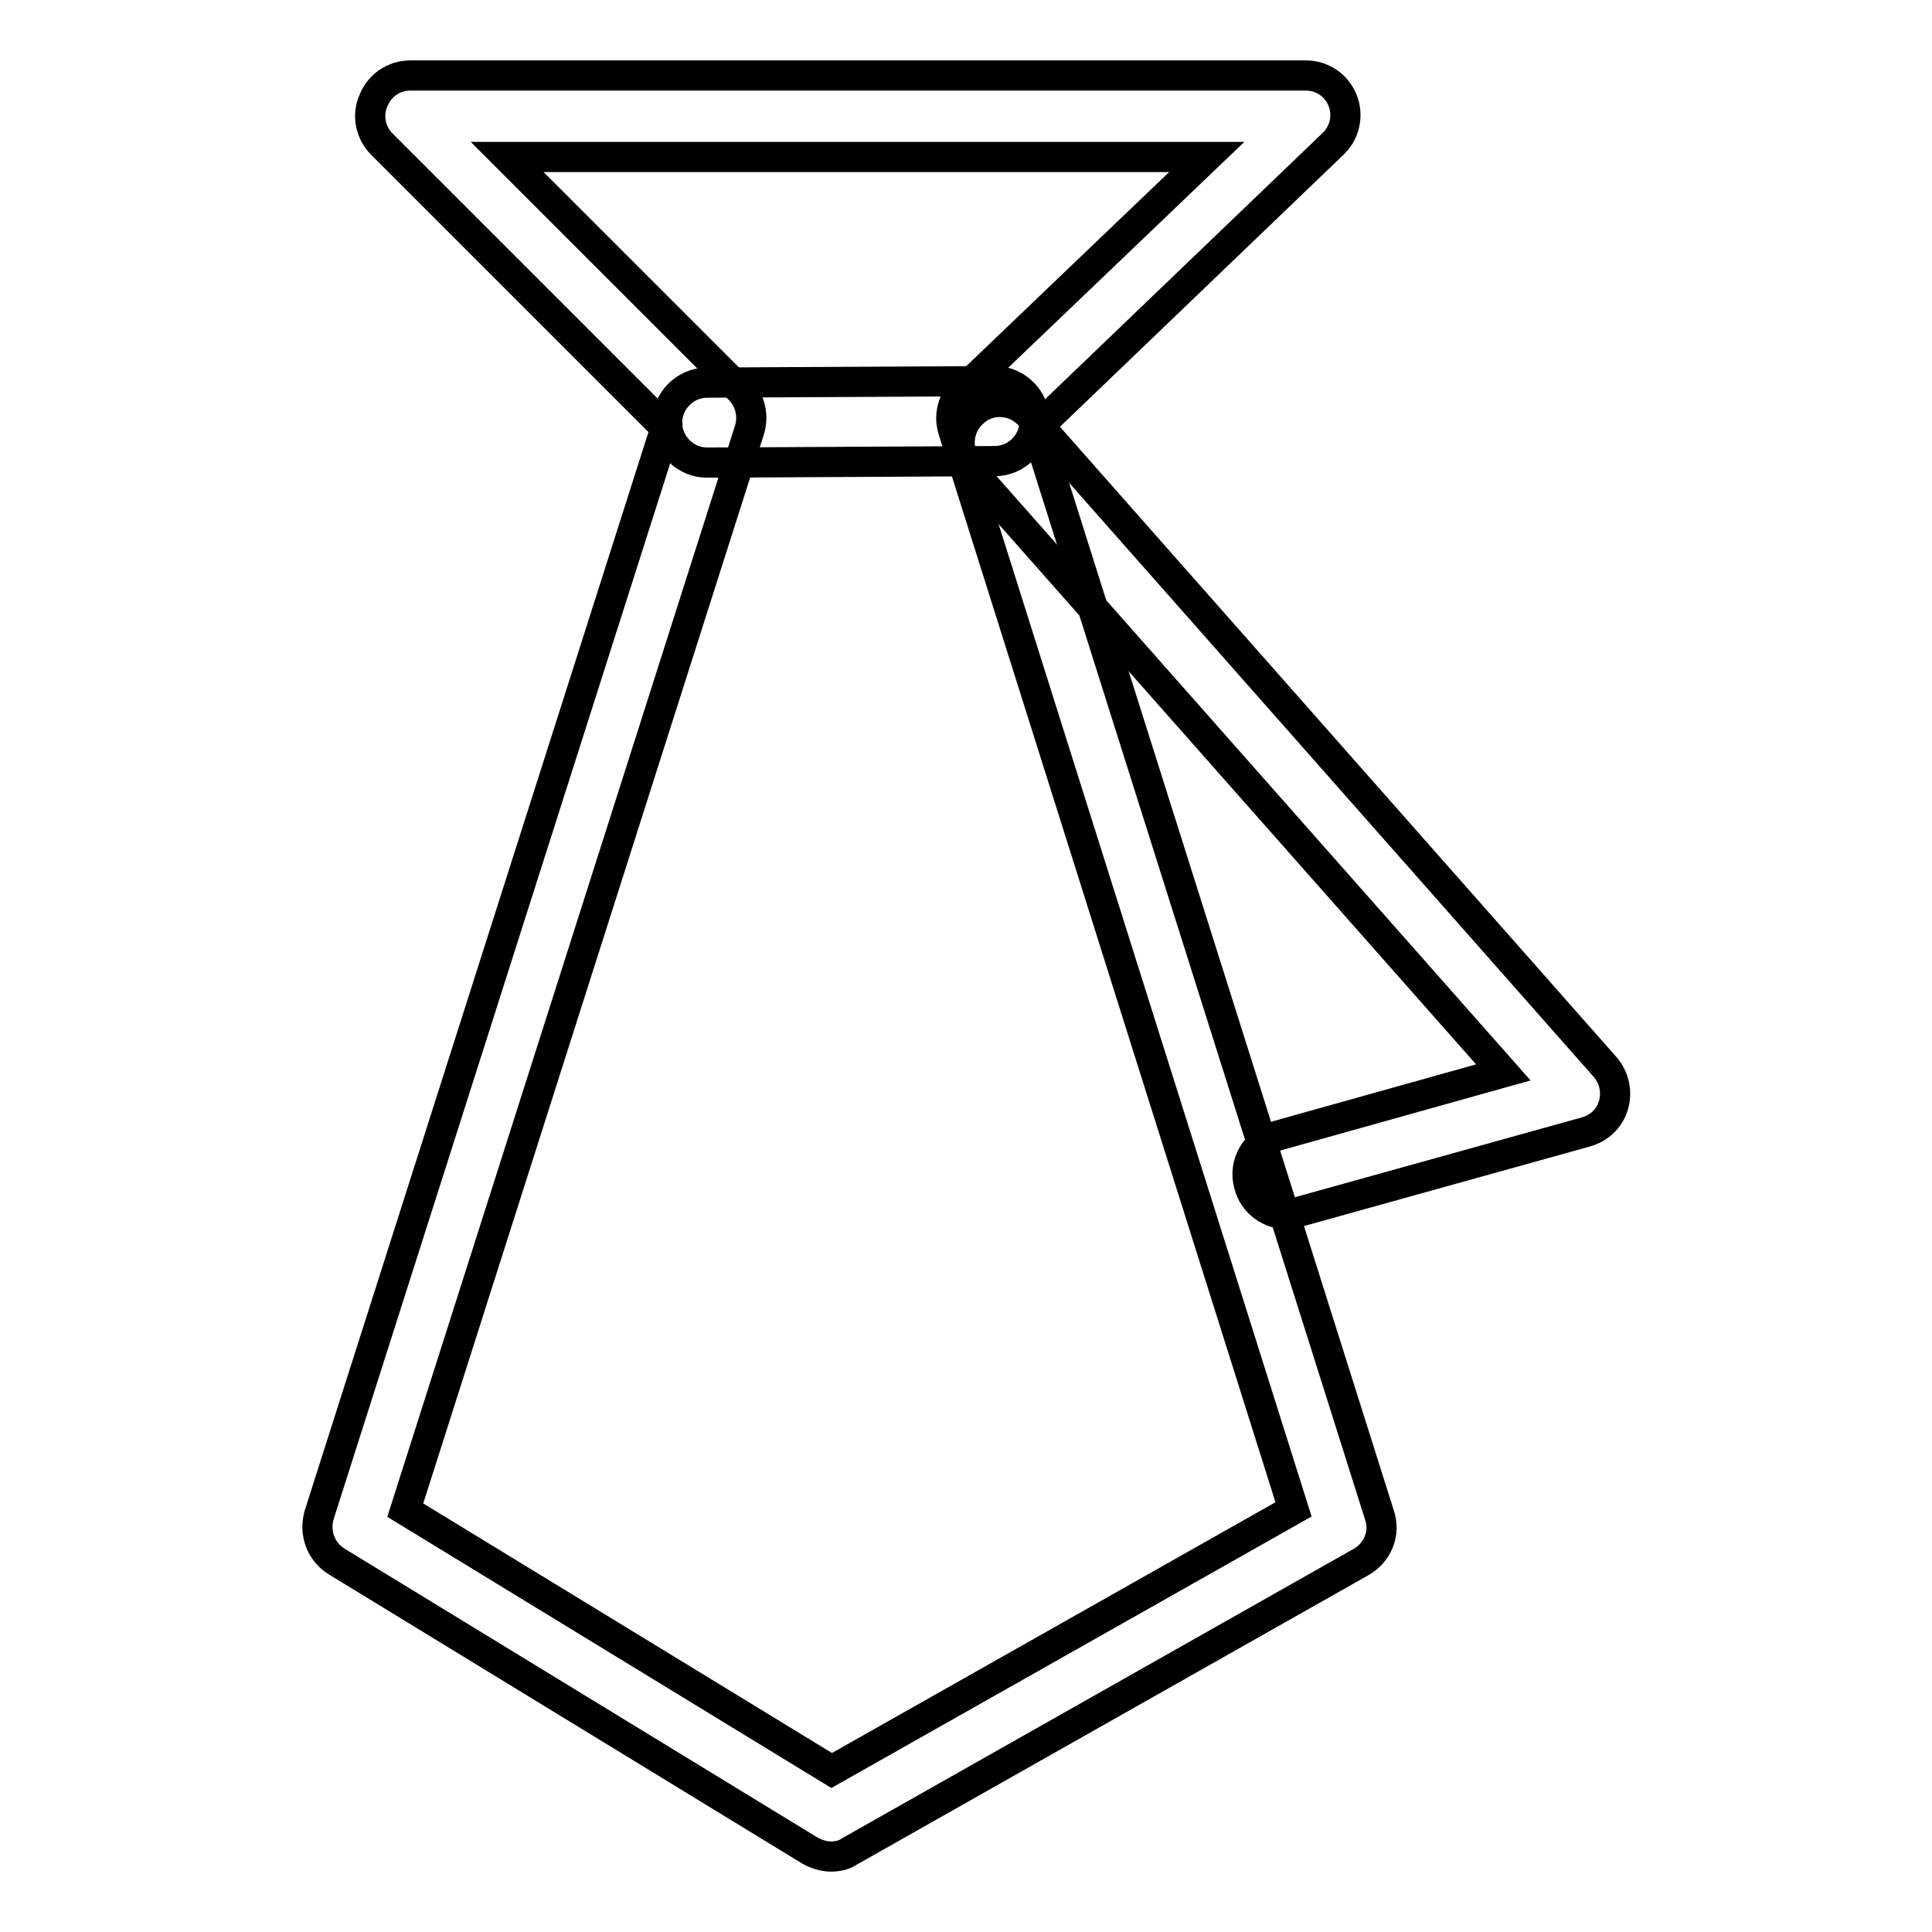
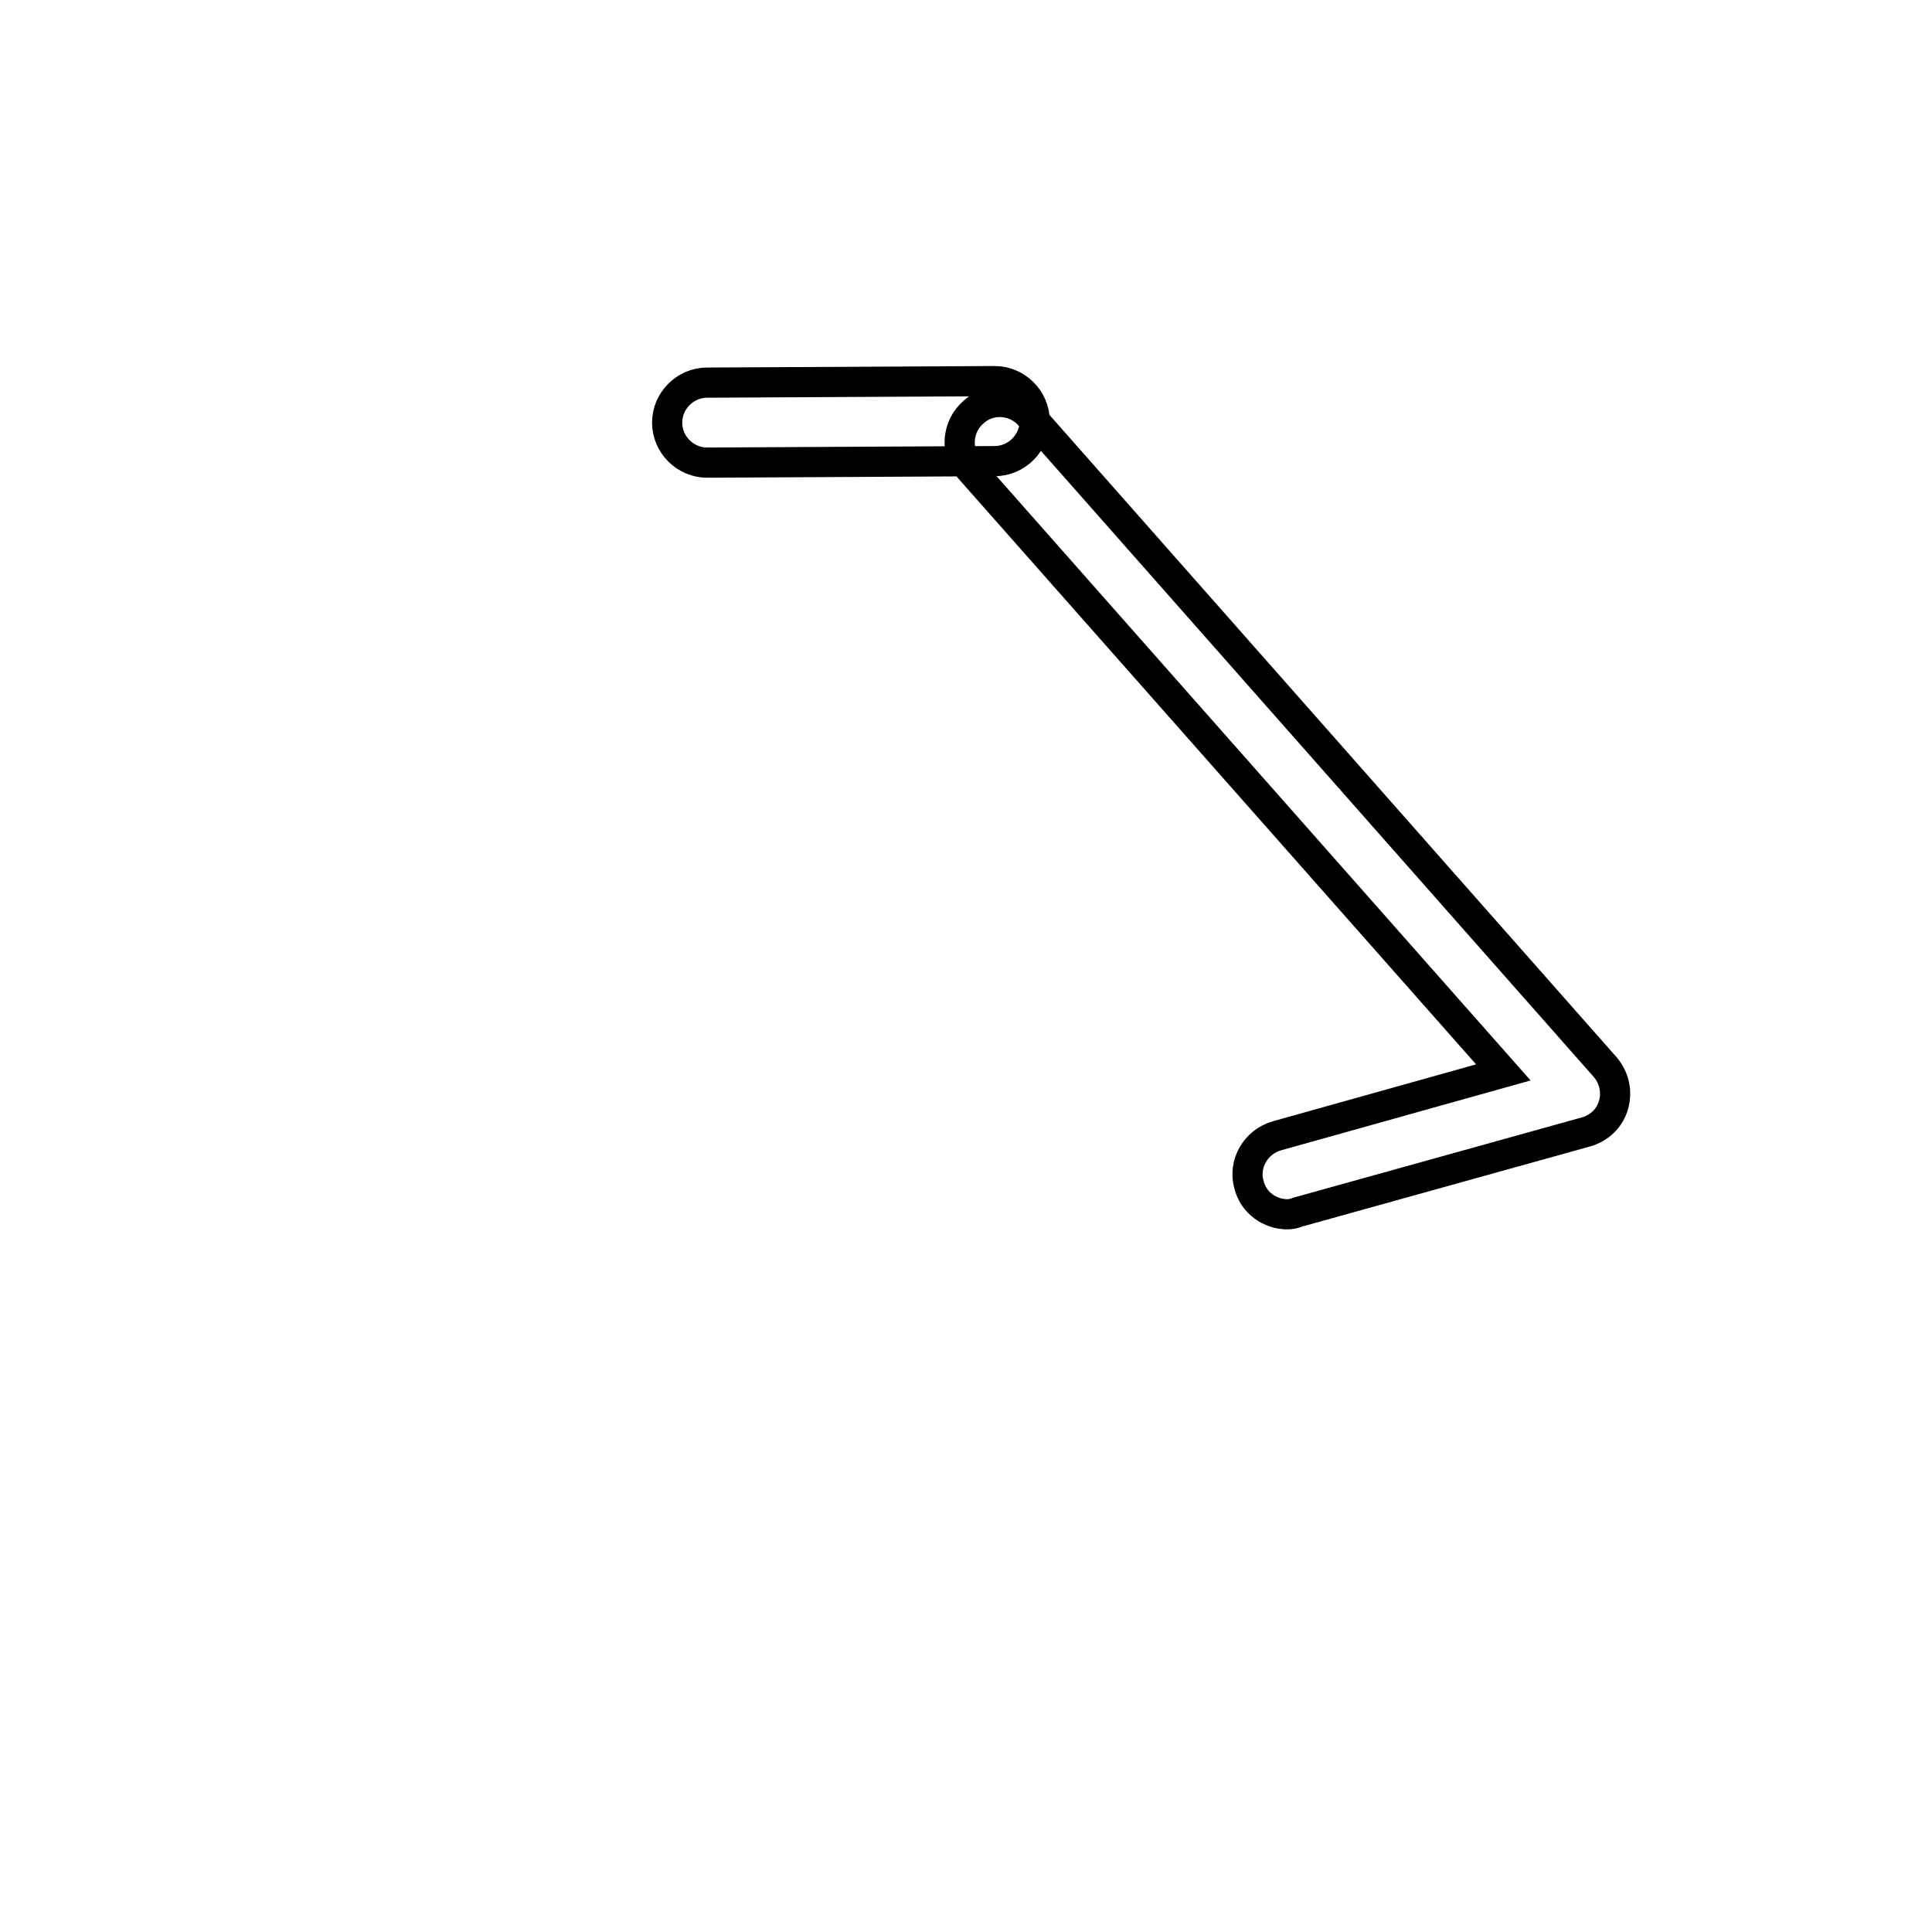
<svg xmlns="http://www.w3.org/2000/svg" version="1.1" x="0px" y="0px" viewBox="0 0 256 256" enable-background="new 0 0 256 256" xml:space="preserve">
  <g>
    <path stroke-width="4" fill-opacity="0" stroke="#000000" d="M93.7,61.3c-2.9,0-5.3-2.4-5.3-5.3c0-2.9,2.4-5.3,5.3-5.3l38.1-0.2h0c2.9,0,5.3,2.4,5.3,5.3 c0,2.9-2.4,5.3-5.3,5.3L93.7,61.3C93.8,61.3,93.7,61.3,93.7,61.3L93.7,61.3z" />
-     <path stroke-width="4" fill-opacity="0" stroke="#000000" d="M110.1,246c-0.9,0-1.9-0.3-2.8-0.8l-62.7-38.3c-2.1-1.3-3-3.8-2.3-6.2l45.9-144L50.6,19.1 c-1.5-1.5-2-3.8-1.1-5.8c0.8-2,2.7-3.3,4.9-3.3H173c2.2,0,4.1,1.3,4.9,3.3c0.8,2,0.3,4.3-1.3,5.8l-39.3,37.7l45.5,144 c0.8,2.4-0.3,5-2.5,6.2l-67.7,38.3C111.9,245.8,111,246,110.1,246L110.1,246z M53.7,200.1l56.5,34.5l61.2-34.6l-45.1-143 c-0.6-1.9-0.1-4,1.4-5.4l32.2-30.8H67.2L98,51.6c1.4,1.4,1.9,3.5,1.3,5.4L53.7,200.1z" />
    <path stroke-width="4" fill-opacity="0" stroke="#000000" d="M170.6,160.9c-2.3,0-4.5-1.5-5.1-3.9c-0.8-2.8,0.9-5.7,3.7-6.5l30-8.4l-70.7-80c-2-2.2-1.7-5.6,0.5-7.5 c2.2-2,5.6-1.7,7.5,0.5l76.2,86.3c1.2,1.4,1.6,3.3,1.1,5c-0.5,1.8-1.9,3.1-3.7,3.6L172,160.6C171.5,160.8,171,160.9,170.6,160.9 L170.6,160.9z" />
  </g>
</svg>